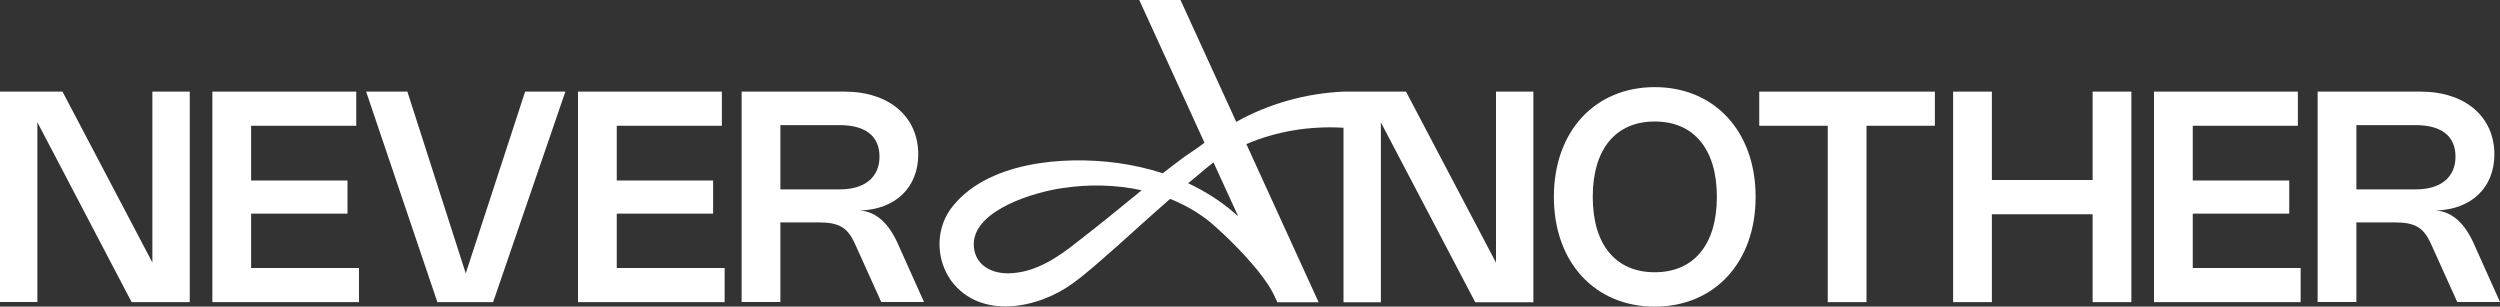
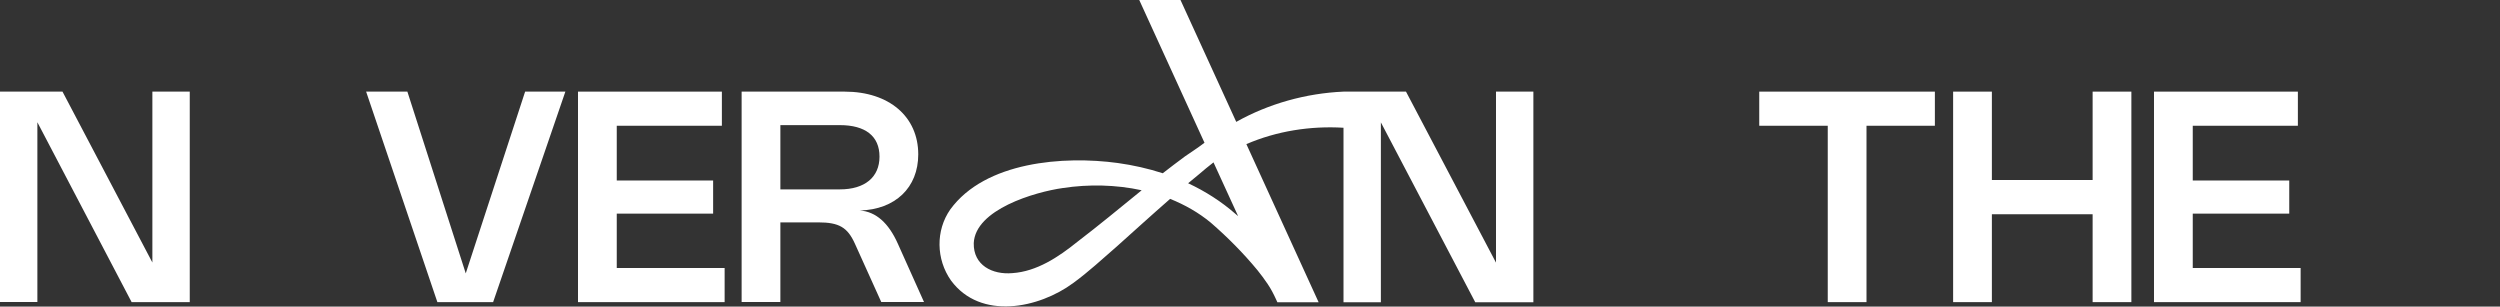
<svg xmlns="http://www.w3.org/2000/svg" id="Layer_2" data-name="Layer 2" viewBox="0 0 200 24.53">
  <rect x="0" y="0" width="200" height="24.53" fill="#333333" stroke="none" />
  <defs>
    <style>
      .cls-1 {
        fill: #fff;
      }
    </style>
  </defs>
  <g id="Layer_1-2" data-name="Layer 1">
    <g>
-       <path class="cls-1" d="M132.38,6.97c4.76,0,8.07,3.52,8.07,8.78s-3.31,8.78-8.07,8.78-8.07-3.52-8.07-8.78,3.3-8.78,8.07-8.78ZM132.38,21.78c3.12,0,4.97-2.21,4.97-6.03s-1.84-6.03-4.97-6.03-4.96,2.21-4.96,6.03,1.83,6.03,4.96,6.03Z" />
      <path class="cls-1" d="M154.8,10.06h-5.48v14.11h-3.1v-14.11h-5.48v-2.73h14.05v2.73Z" />
      <path class="cls-1" d="M170.51,24.17h-3.1v-7.03h-8.06v7.03h-3.1V7.33h3.1v7.07h8.06v-7.07h3.1v16.84Z" />
      <path class="cls-1" d="M183.83,7.33v2.73h-8.41v4.38h7.72v2.65h-7.72v4.35h8.63v2.73h-11.73V7.33h11.51Z" />
-       <path class="cls-1" d="M185.41,24.17V7.33h8.24c3.57,0,5.9,2.01,5.9,5.02,0,2.66-1.84,4.41-4.68,4.49,1.29.09,2.3,1.01,3.03,2.64l2.1,4.68h-3.42l-2.11-4.67c-.59-1.3-1.26-1.7-2.93-1.7h-3.03v6.37h-3.1ZM193.27,15.15c1.99,0,3.17-.97,3.17-2.62s-1.14-2.52-3.17-2.52h-4.76v5.14h4.76Z" />
      <path class="cls-1" d="M15.18,24.17h-4.65L2.99,9.78v14.38H0V7.33h5l7.19,13.67V7.33h2.99v16.84Z" />
-       <path class="cls-1" d="M28.5,7.33v2.73h-8.41v4.38h7.71v2.65h-7.71v4.35h8.63v2.73h-11.73V7.33h11.5Z" />
      <path class="cls-1" d="M45.23,7.33l-5.78,16.84h-4.46l-5.7-16.84h3.3l4.67,14.54,4.75-14.54h3.23Z" />
      <path class="cls-1" d="M57.75,7.33v2.73h-8.41v4.38h7.71v2.65h-7.71v4.35h8.63v2.73h-11.73V7.33h11.5Z" />
      <path class="cls-1" d="M59.33,24.17V7.33h8.24c3.57,0,5.89,2.01,5.89,5.02,0,2.66-1.84,4.41-4.67,4.49,1.29.09,2.3,1.01,3.03,2.64l2.1,4.68h-3.42l-2.11-4.67c-.59-1.3-1.26-1.7-2.93-1.7h-3.03v6.37h-3.1ZM67.19,15.15c1.99,0,3.17-.97,3.17-2.62s-1.14-2.52-3.17-2.52h-4.76v5.14h4.76Z" />
      <path class="cls-1" d="M119.68,7.33v13.68l-7.2-13.68h-5c-2.99.13-5.98.96-8.58,2.42l-4.46-9.75h-3.3s5.22,11.42,5.22,11.42c-.51.39-1.04.73-1.56,1.09-.6.44-1.2.9-1.78,1.35-1.17-.38-2.38-.65-3.6-.82-4.31-.59-10.61-.12-13.4,3.72-1.17,1.67-1.14,3.98.06,5.68,2.37,3.21,7.05,2.22,9.78.2,1.22-.89,2.33-1.92,3.47-2.91,1.23-1.1,2.79-2.52,4.28-3.82,1.17.47,2.27,1.09,3.25,1.9,1.34,1.16,2.61,2.44,3.74,3.81.28.35.56.72.82,1.11s.47.79.66,1.21l.11.24h3.3l-5.78-12.65c2.43-1.05,5.13-1.47,7.77-1.31v13.96h2.99v-14.39l7.55,14.39h4.65V7.33h-2.99ZM91.3,15.25c-1.71,1.39-3.39,2.78-5.13,4.11-1.49,1.2-3.23,2.36-5.18,2.49-1.6.14-3.13-.63-3.09-2.4.12-2.69,4.87-4.09,7.14-4.41,2.05-.31,4.23-.27,6.29.18-.01,0-.02.02-.03.03ZM98.86,17.13c-1.15-1.01-2.44-1.83-3.81-2.47.3-.25.59-.49.86-.71.38-.32.77-.66,1.17-.96l1.97,4.3c-.11-.09-.19-.16-.19-.16Z" />
    </g>
  </g>
</svg>